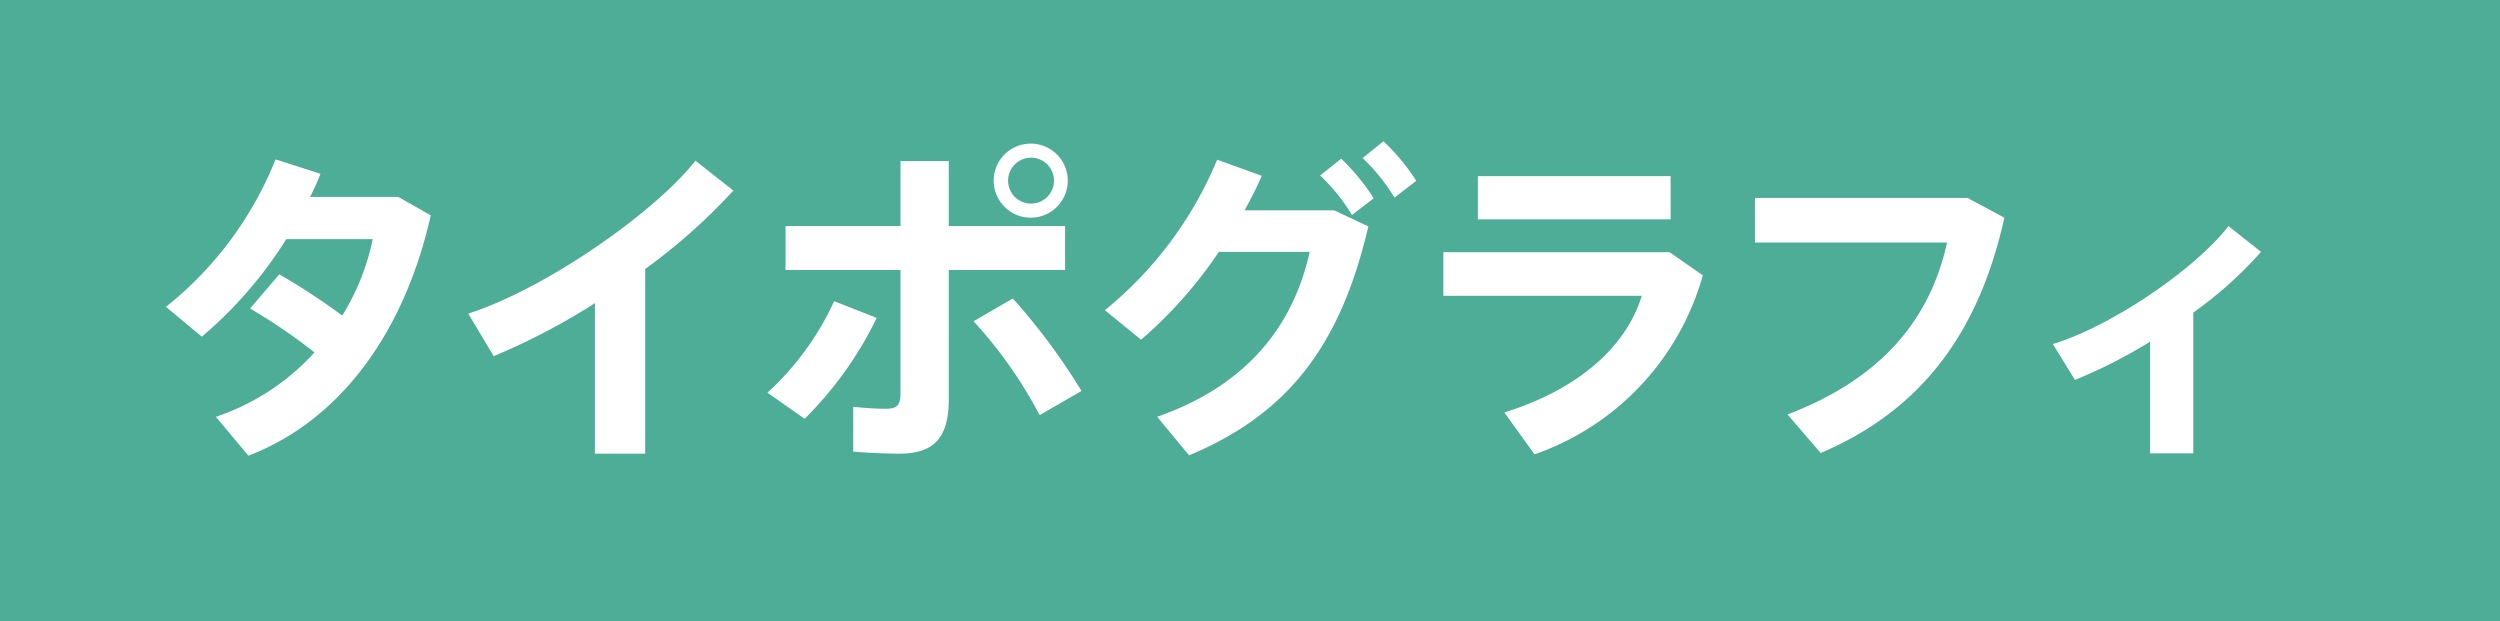
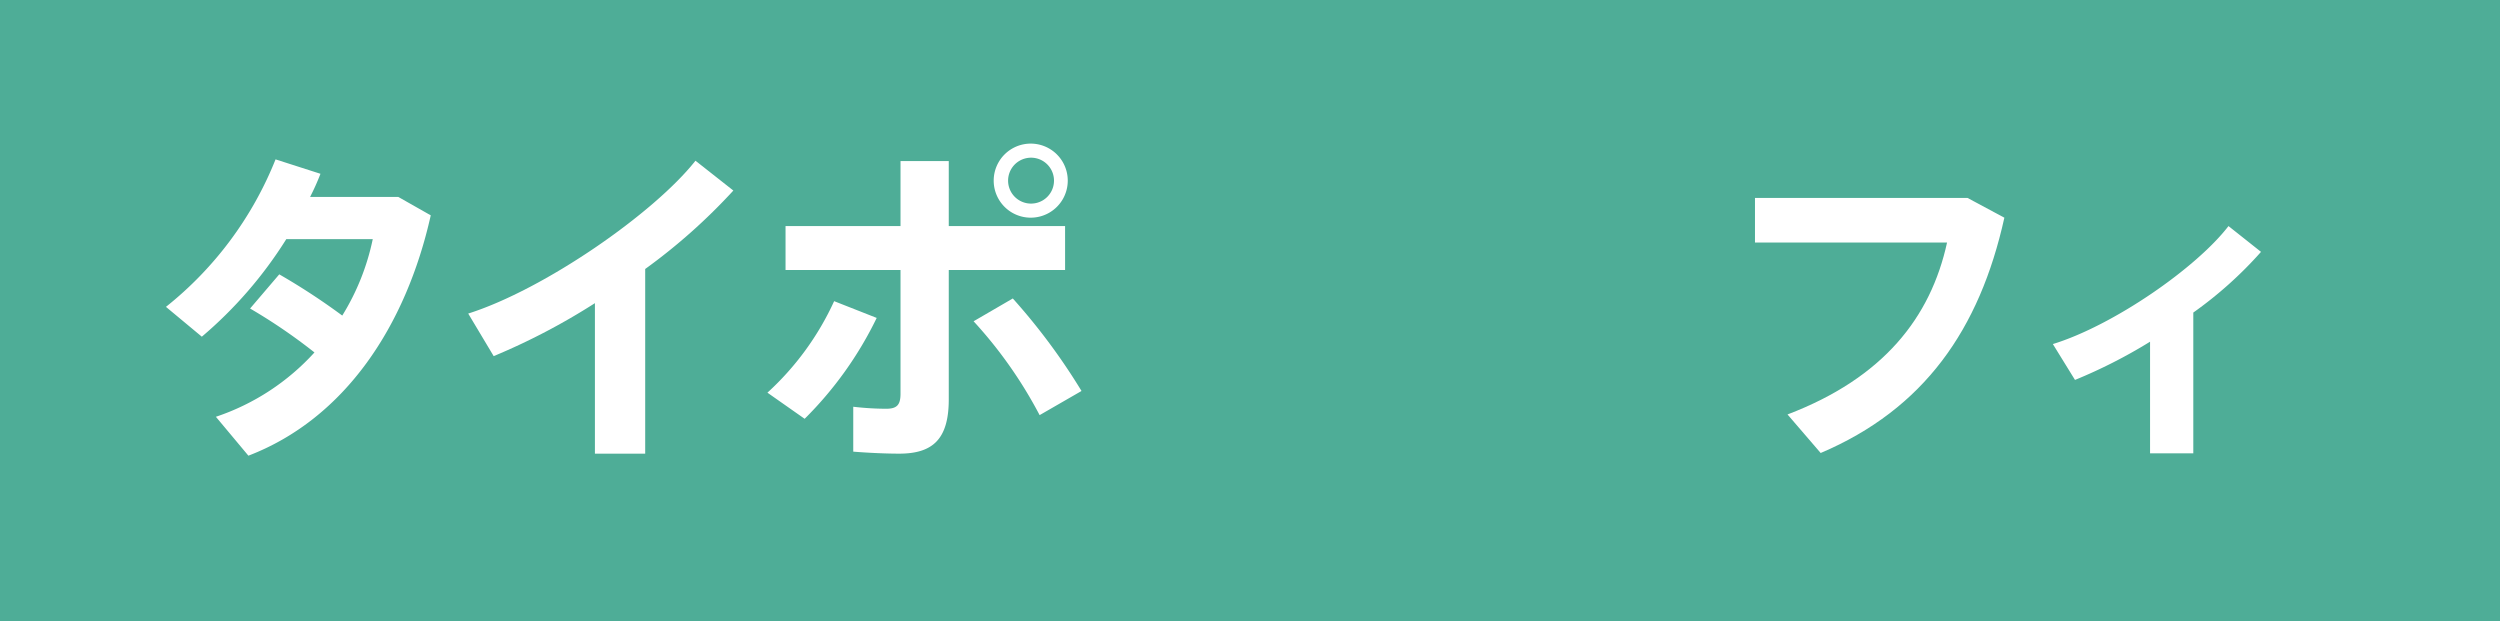
<svg xmlns="http://www.w3.org/2000/svg" width="156.627" height="38.907" viewBox="0 0 156.627 38.907">
  <title>9</title>
  <g id="ba6a4893-6c33-4eb5-91be-f6492773db2c" data-name="レイヤー 2">
    <g id="ec2bbea2-42b5-4211-9015-a78d2754c1d3" data-name="レイヤー 1">
      <rect width="156.627" height="38.907" fill="#4ead97" />
      <path d="M17.496,17.188a41.216,41.216,0,0,1,3.947,2.583,14.826,14.826,0,0,0,1.91-4.788H17.936a26.298,26.298,0,0,1-5.291,6.111l-2.248-1.869a22.449,22.449,0,0,0,6.867-9.24l2.814.903a14.841,14.841,0,0,1-.65,1.449h5.524l2.035,1.154C25.433,20.442,21.59,26.238,15.562,28.549l-2.037-2.437a14.592,14.592,0,0,0,6.176-4.031,34.629,34.629,0,0,0-4.033-2.752Z" fill="#fff" />
      <path d="M40.422,28.423h-3.15v-9.43A41.087,41.087,0,0,1,30.93,22.312l-1.596-2.667c4.768-1.512,11.635-6.279,14.238-9.576l2.373,1.869a36.508,36.508,0,0,1-5.523,4.914Z" fill="#fff" />
      <path d="M54.926,19.918a23.063,23.063,0,0,1-4.514,6.32L48.08,24.601a17.757,17.757,0,0,0,4.18-5.733Zm11.803-3.003H59.441v8.105c0,2.478-.986,3.402-3.107,3.402-.736,0-1.828-.042-2.877-.126V25.483a18.273,18.273,0,0,0,2.057.126c.672,0,.904-.23.904-.944v-7.749H49.215v-2.751h7.203V10.09h3.023v4.074h7.287ZM63.453,18.699a39.125,39.125,0,0,1,4.305,5.796l-2.625,1.513a27.646,27.646,0,0,0-4.137-5.88Zm3.443-7.371a2.32,2.32,0,1,1,0-.021Zm-3.738,0a1.438,1.438,0,1,0,0-.021Z" fill="#fff" />
-       <path d="M83.586,13.177l2.143,1.008c-1.723,7.35-4.914,11.697-11.234,14.343L72.498,26.112c6.006-2.1,8.611-6.09,9.555-10.332H76.363a27.427,27.427,0,0,1-4.873,5.502l-2.268-1.848a23.997,23.997,0,0,0,7.035-9.429l2.793,1.008c-.295.693-.672,1.428-1.072,2.163Zm.442-3.234a13.578,13.578,0,0,1,2.037,2.478l-1.365,1.05a11.455,11.455,0,0,0-1.994-2.478Zm2.646-1.092A13.035,13.035,0,0,1,88.73,11.328L87.367,12.379A12.207,12.207,0,0,0,85.371,9.9Z" fill="#fff" />
-       <path d="M104.602,15.802l2.08,1.449A16.606,16.606,0,0,1,96.139,28.465L94.25,25.84c4.662-1.449,7.643-4.138,8.609-7.309H90.428v-2.73Zm.064-4.768v2.709H92.59v-2.709Z" fill="#fff" />
-       <path d="M123.266,12.4l2.309,1.239c-1.553,7.014-5.039,11.991-11.508,14.742l-2.078-2.415c6.006-2.289,8.967-6.069,9.996-10.773H109.951V12.4Z" fill="#fff" />
+       <path d="M123.266,12.4l2.309,1.239c-1.553,7.014-5.039,11.991-11.508,14.742l-2.078-2.415c6.006-2.289,8.967-6.069,9.996-10.773H109.951V12.4" fill="#fff" />
      <path d="M137.412,28.401h-2.709V21.408A32.048,32.048,0,0,1,130,23.803l-1.387-2.247c3.76-1.155,8.967-4.746,11.004-7.392l2.037,1.616a24.944,24.944,0,0,1-4.242,3.802Z" fill="#fff" />
    </g>
  </g>
</svg>